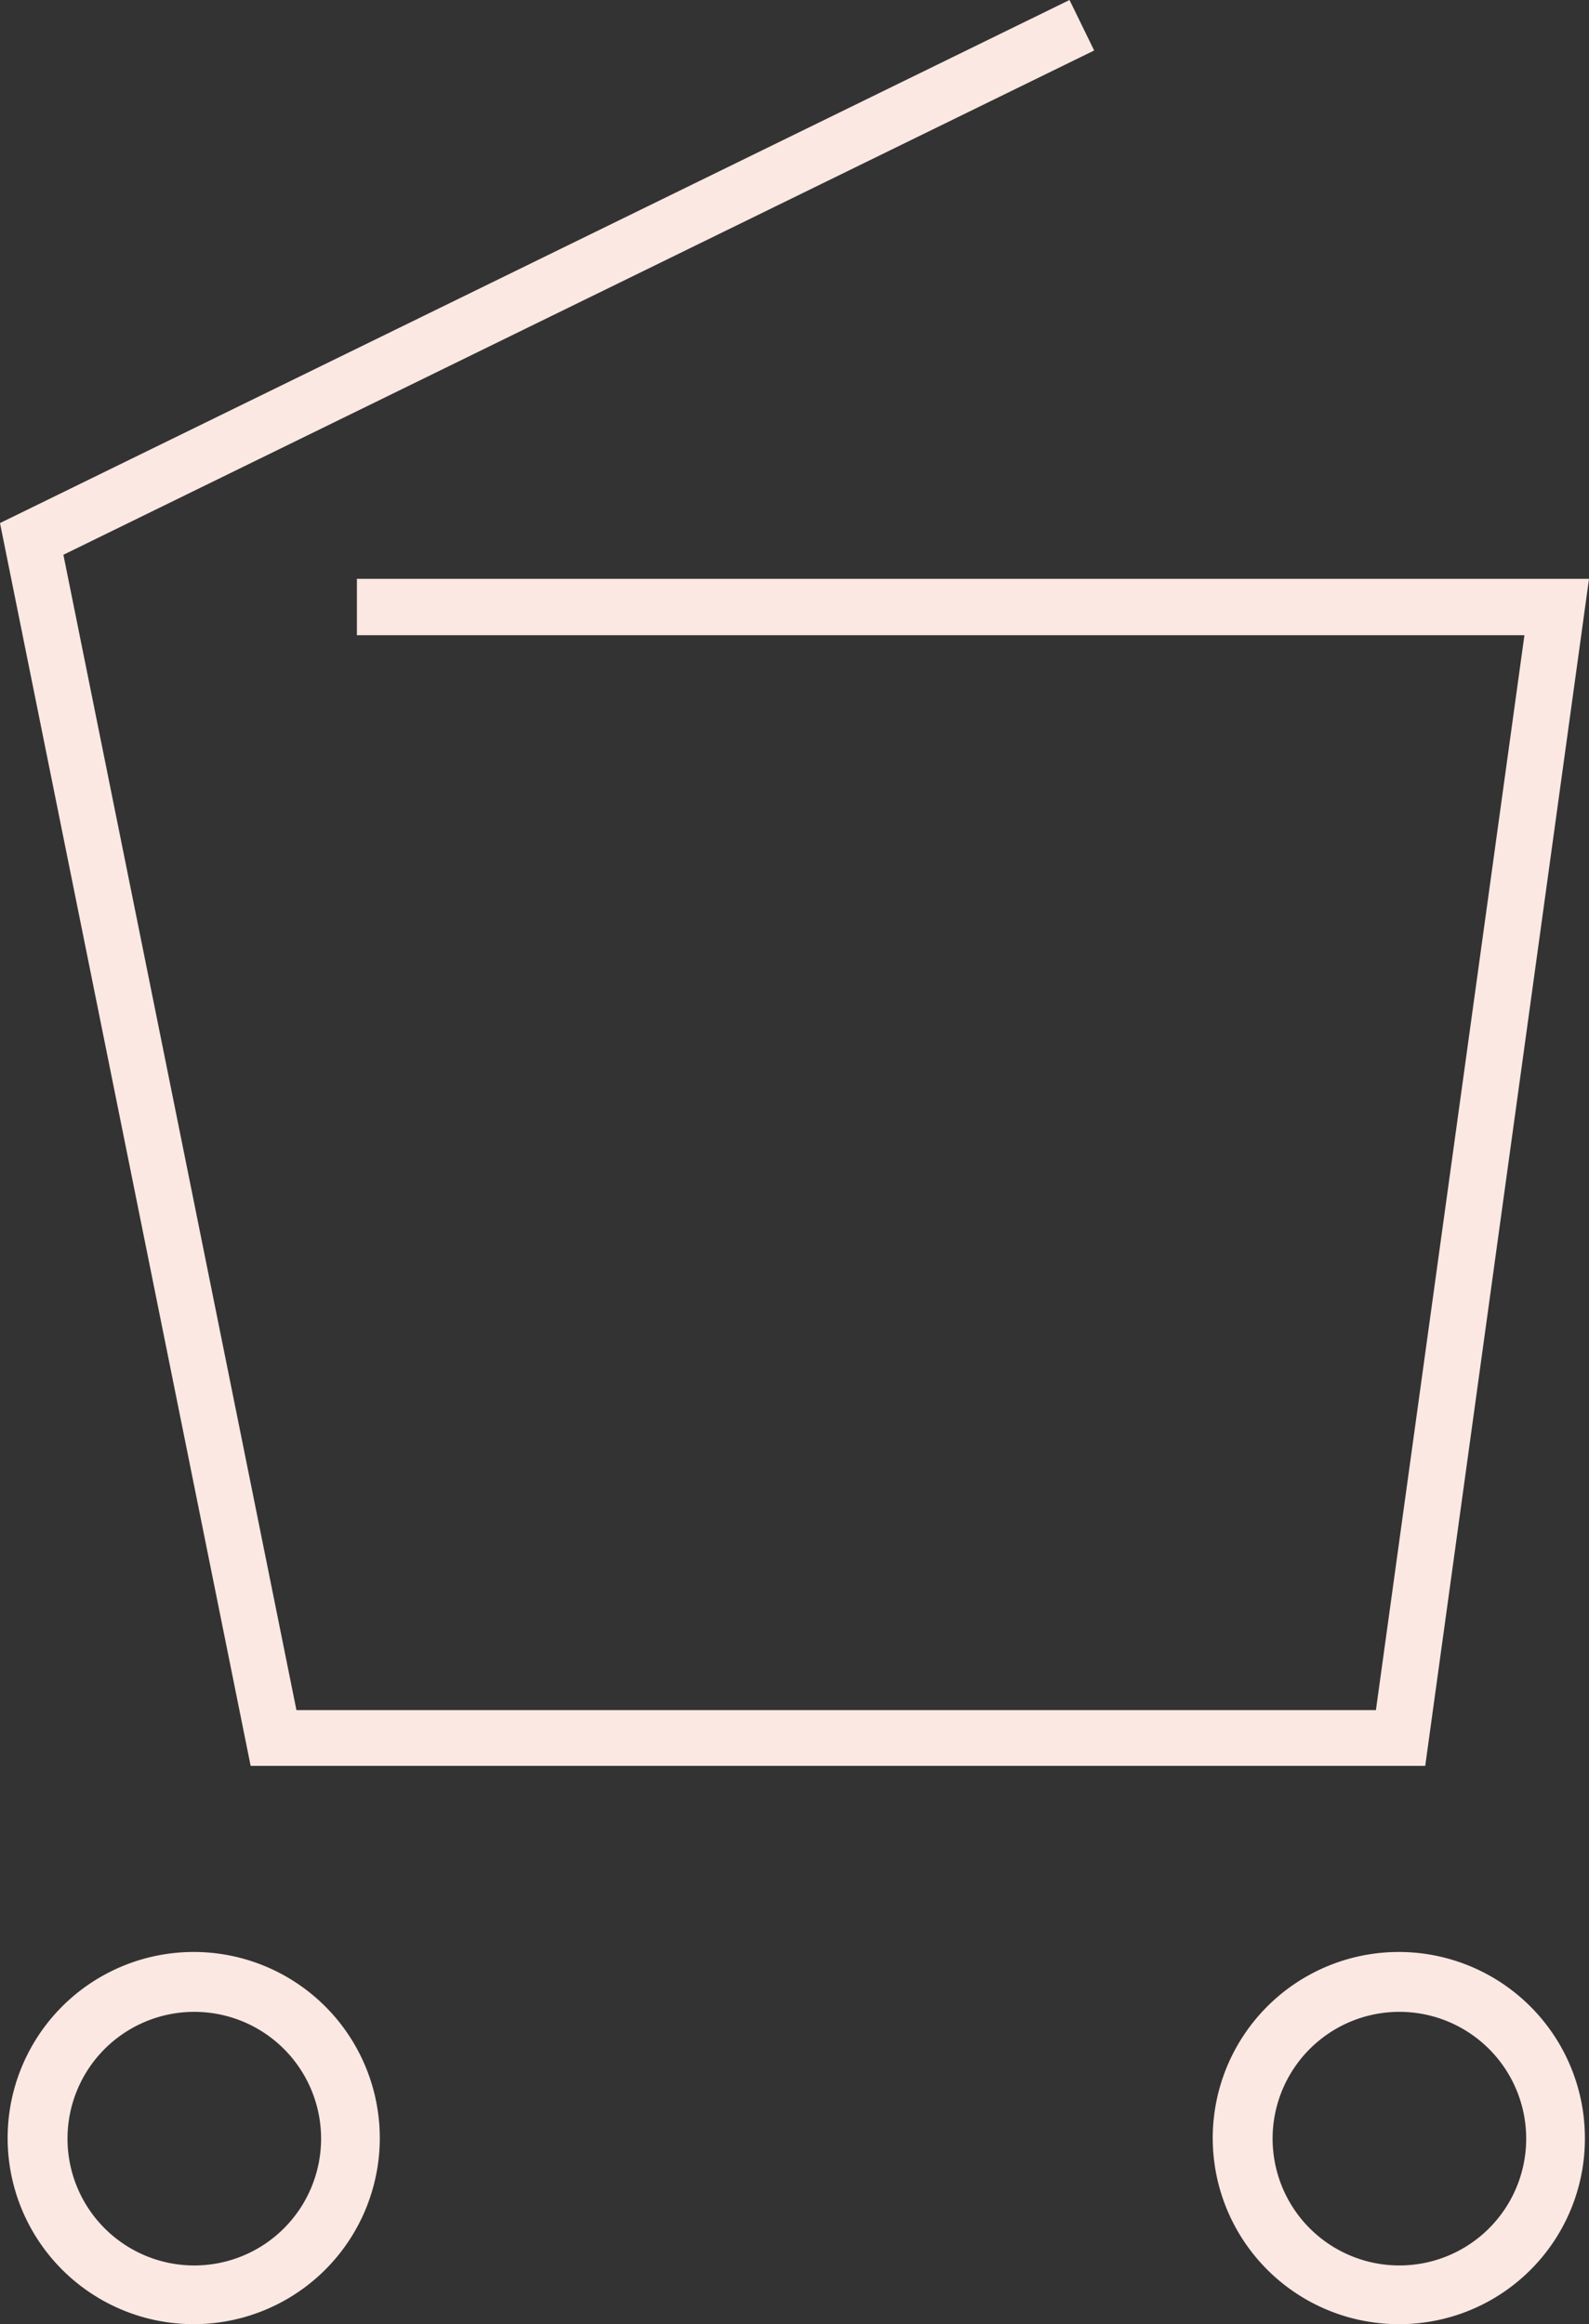
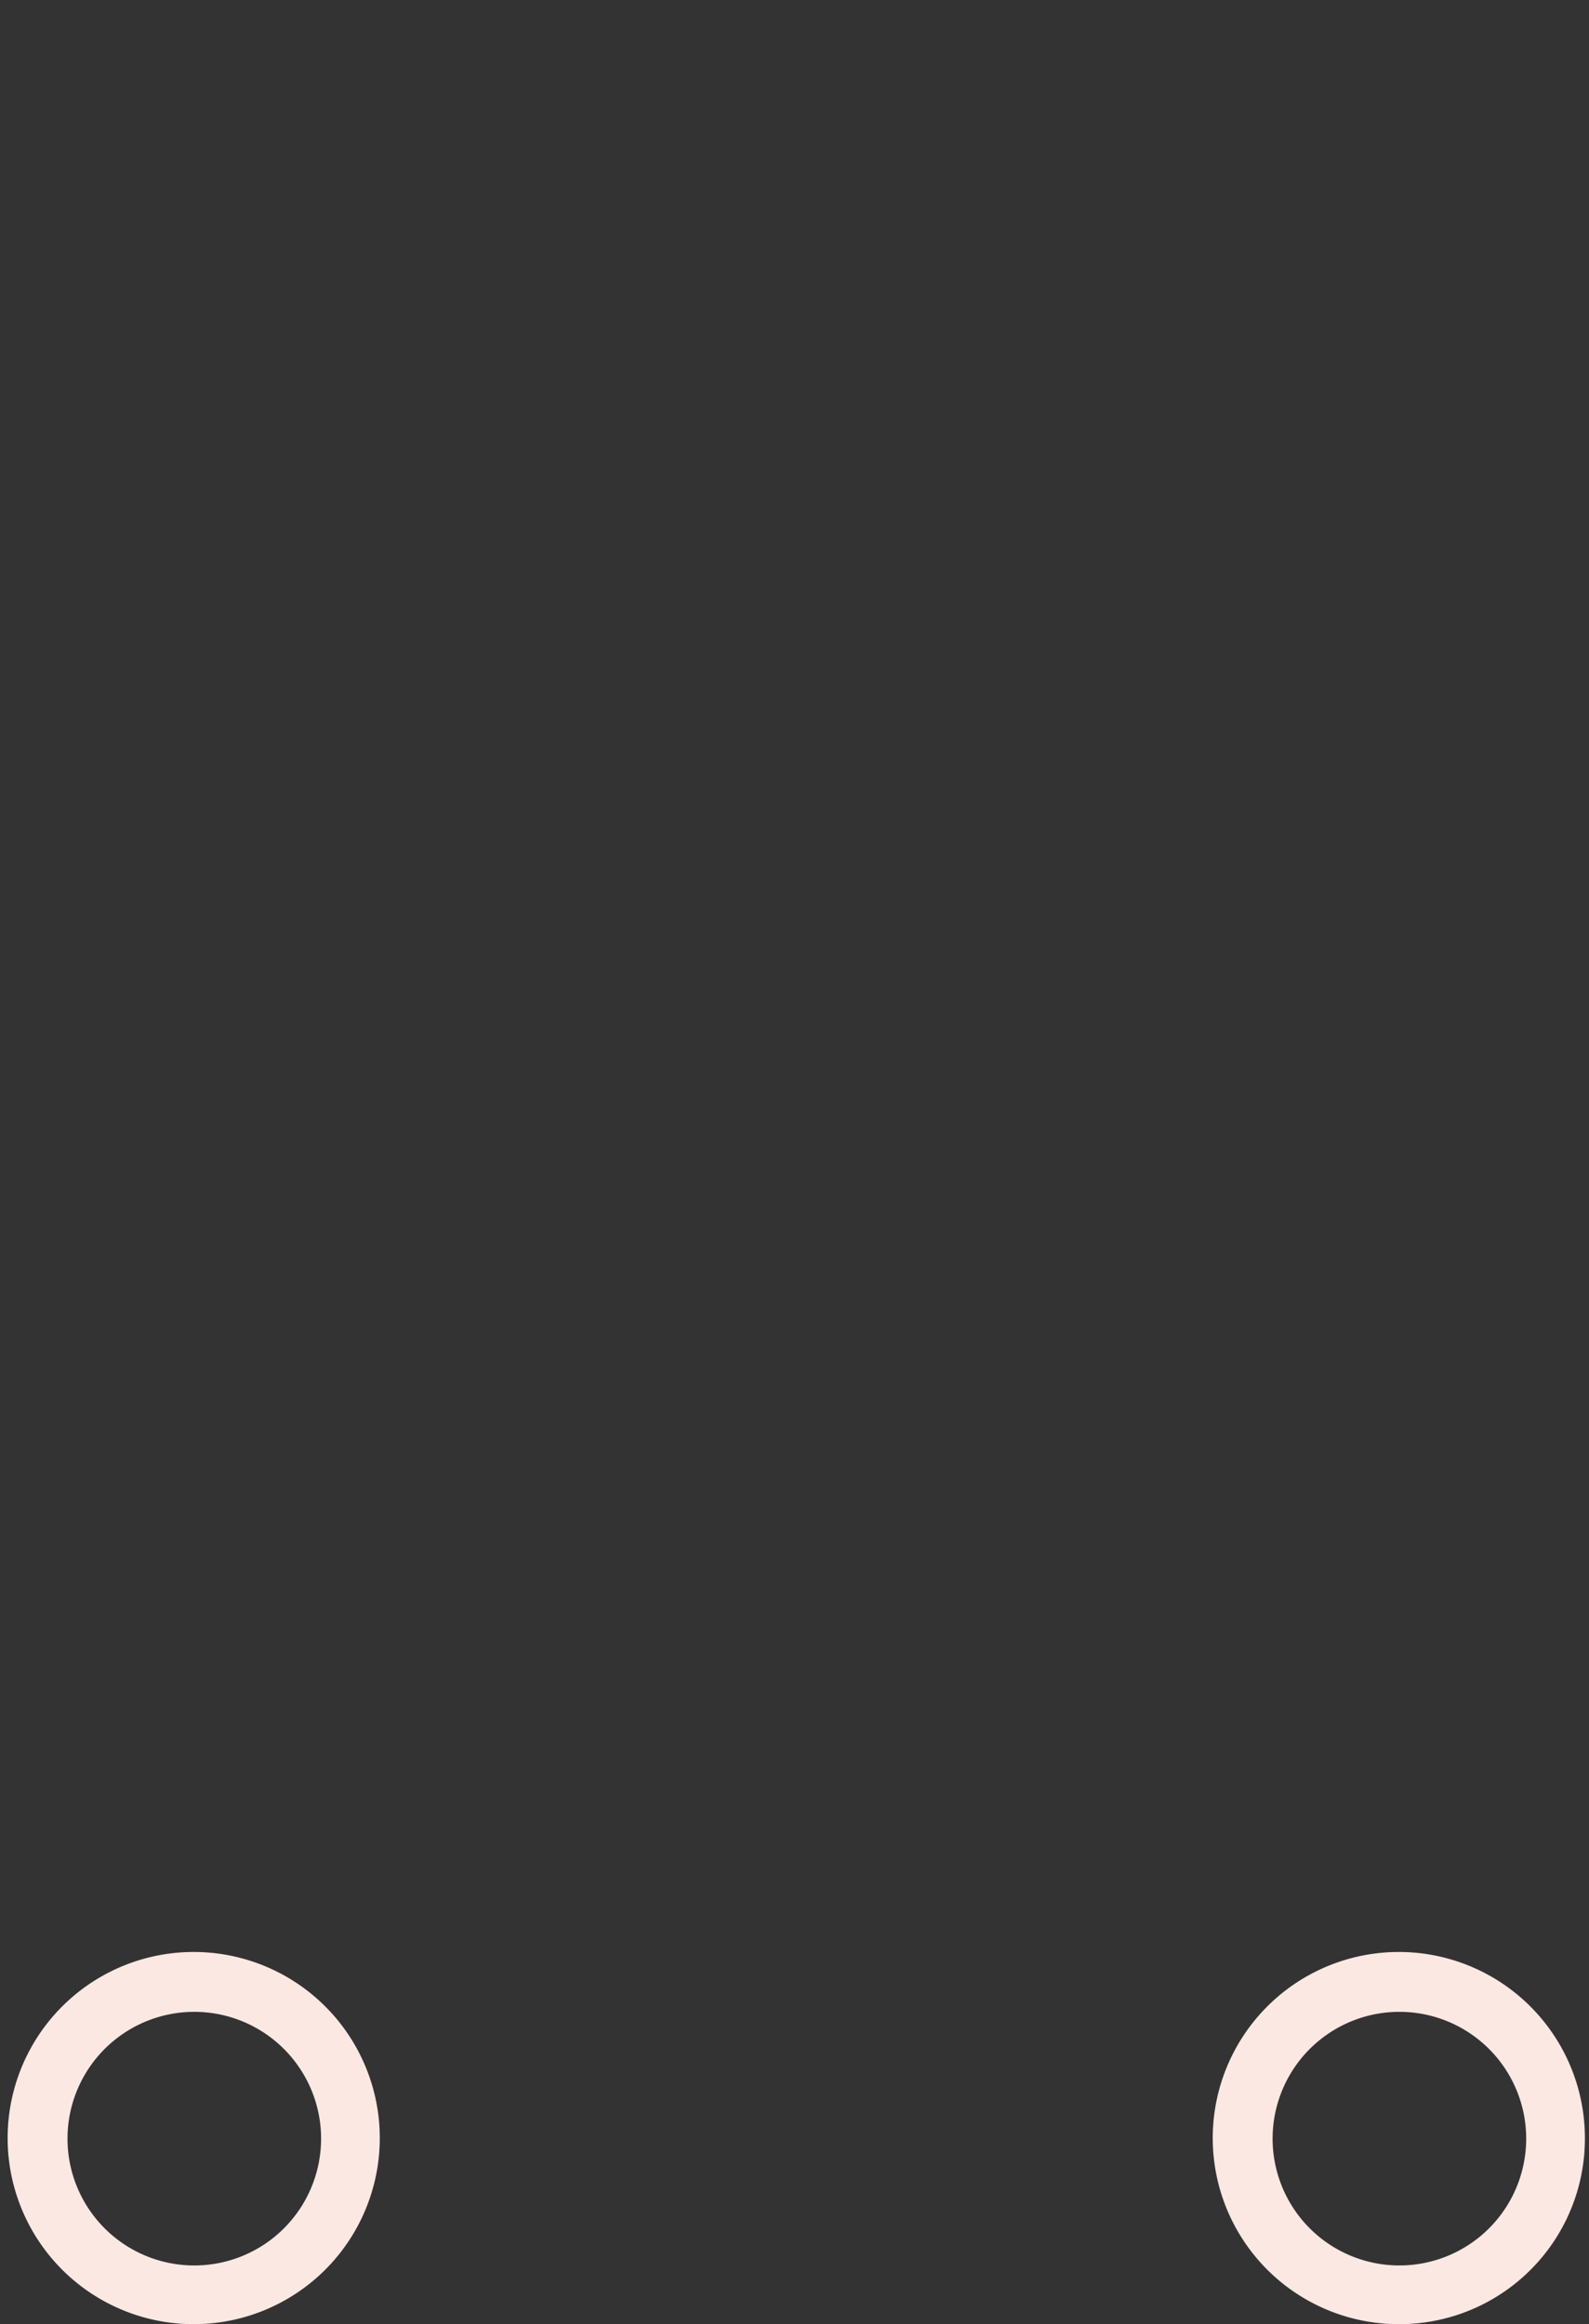
<svg xmlns="http://www.w3.org/2000/svg" viewBox="0 0 27.07 39.59">
  <rect x="0" y="0" width="27.07" height="39.59" fill="#333333" stroke="none" />
  <defs>
    <style>.cls-1{fill:#fce8e2;}</style>
  </defs>
  <g id="レイヤー_2" data-name="レイヤー 2">
    <g id="mouseover">
-       <polygon class="cls-1" points="24.28 30.08 4.27 30.08 0 8.91 18.22 0 18.64 0.86 1.08 9.45 5.05 29.13 23.44 29.13 25.97 10.82 6.08 10.82 6.08 9.86 27.07 9.86 24.28 30.08" />
-       <path class="cls-1" d="M3.31,39.59a3.17,3.17,0,1,1,3.16-3.16A3.17,3.17,0,0,1,3.31,39.59Zm0-5.32a2.16,2.16,0,1,0,2.16,2.16A2.16,2.16,0,0,0,3.31,34.27Z" />
+       <path class="cls-1" d="M3.31,39.59a3.17,3.17,0,1,1,3.16-3.16A3.17,3.17,0,0,1,3.31,39.59m0-5.32a2.16,2.16,0,1,0,2.16,2.16A2.16,2.16,0,0,0,3.31,34.27Z" />
      <path class="cls-1" d="M23.86,39.59A3.17,3.17,0,1,1,27,36.43,3.16,3.16,0,0,1,23.86,39.59Zm0-5.32A2.16,2.16,0,1,0,26,36.43,2.16,2.16,0,0,0,23.86,34.27Z" />
    </g>
  </g>
</svg>